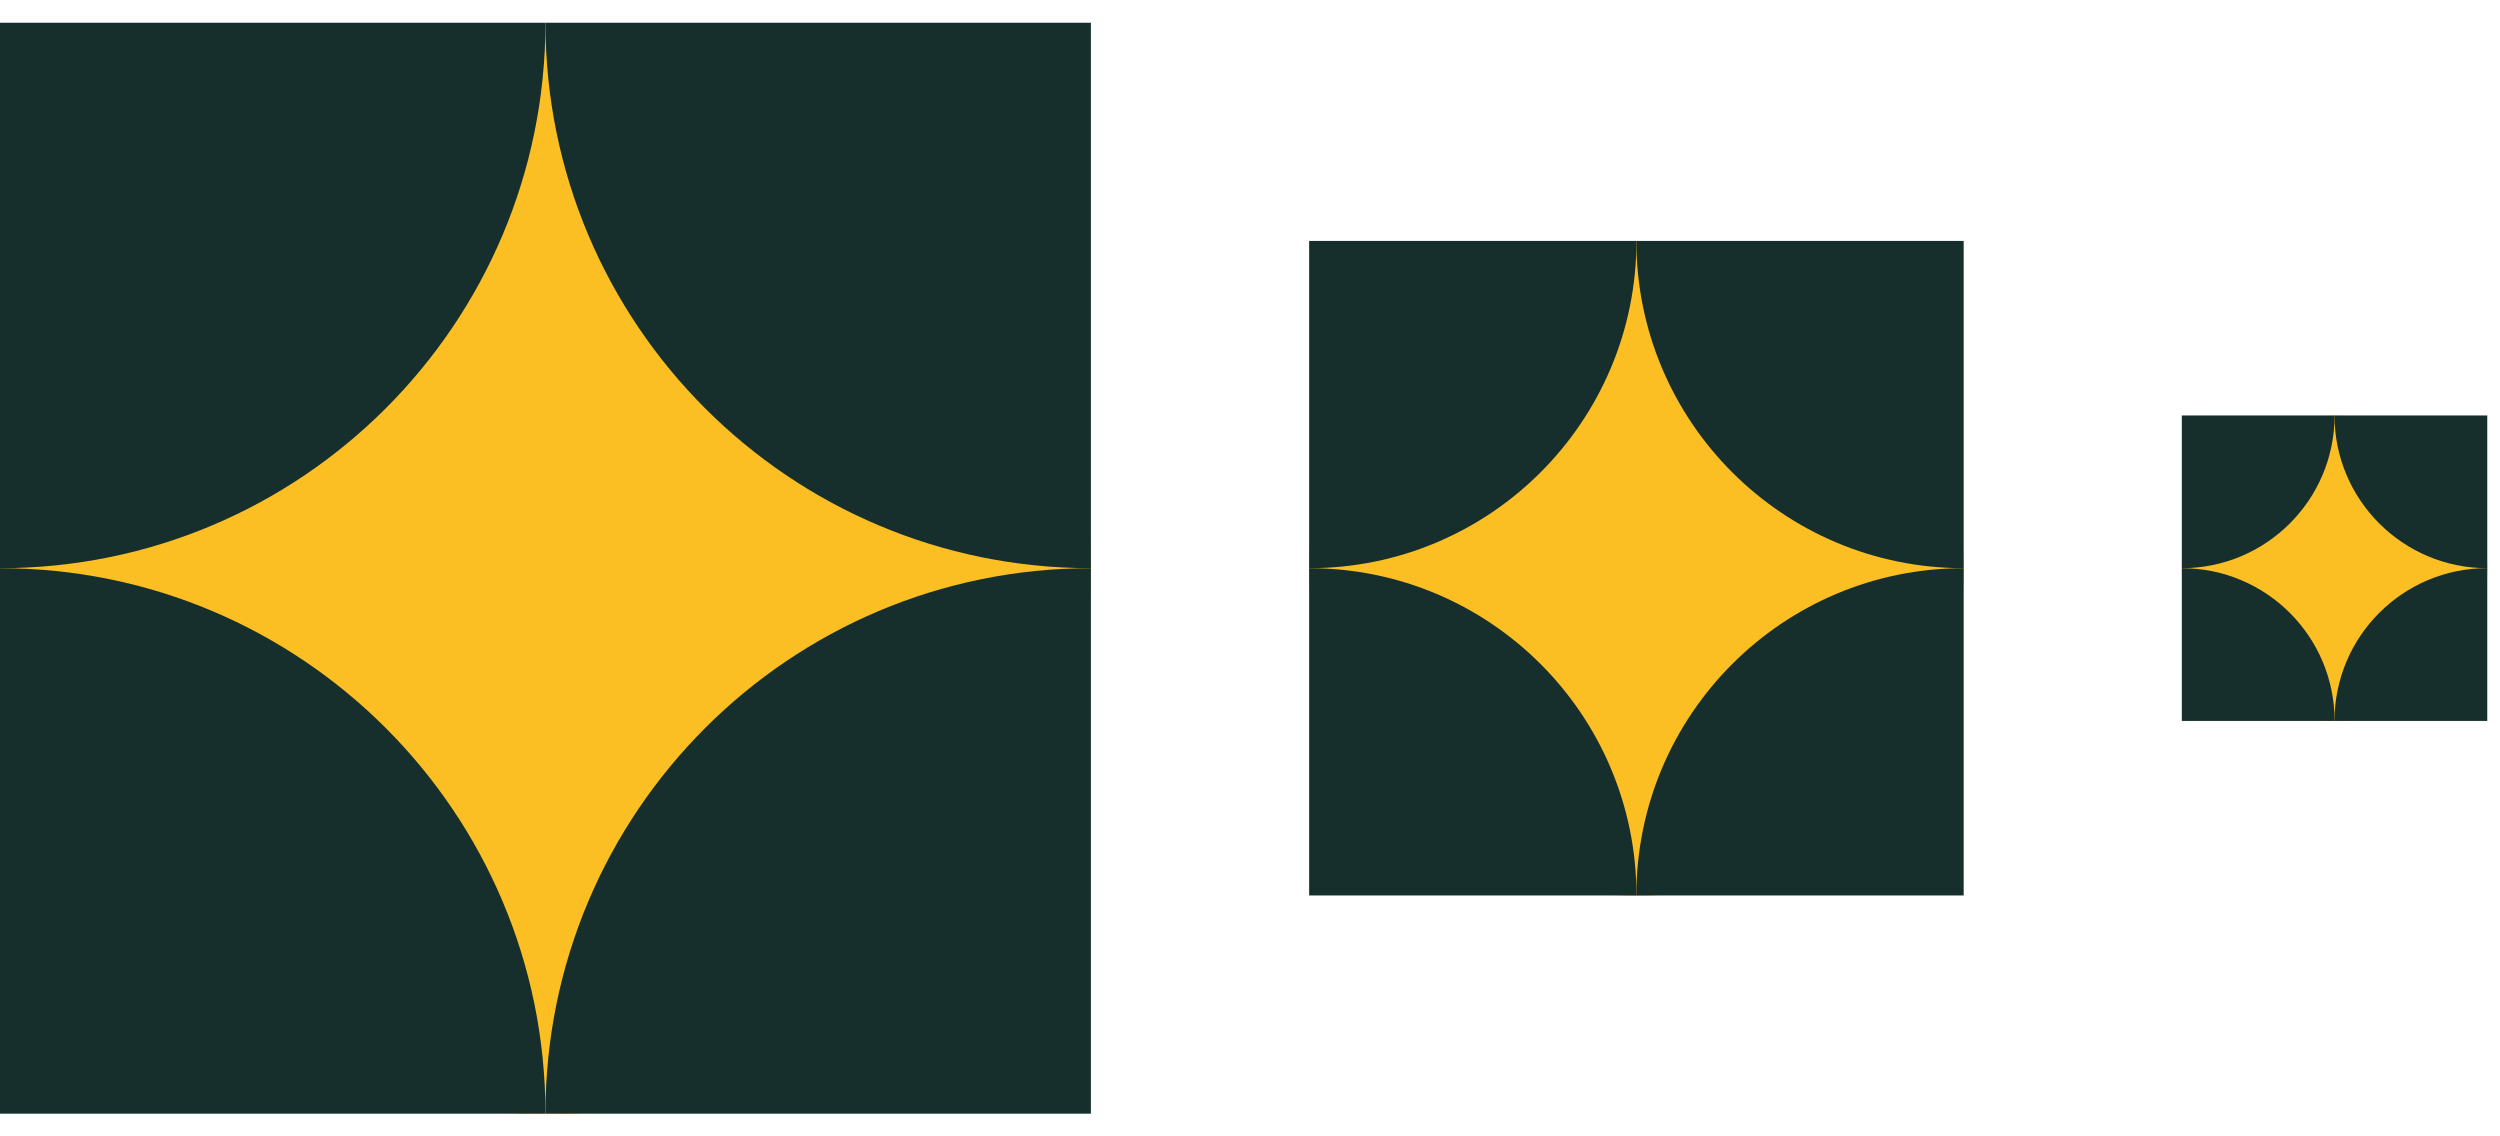
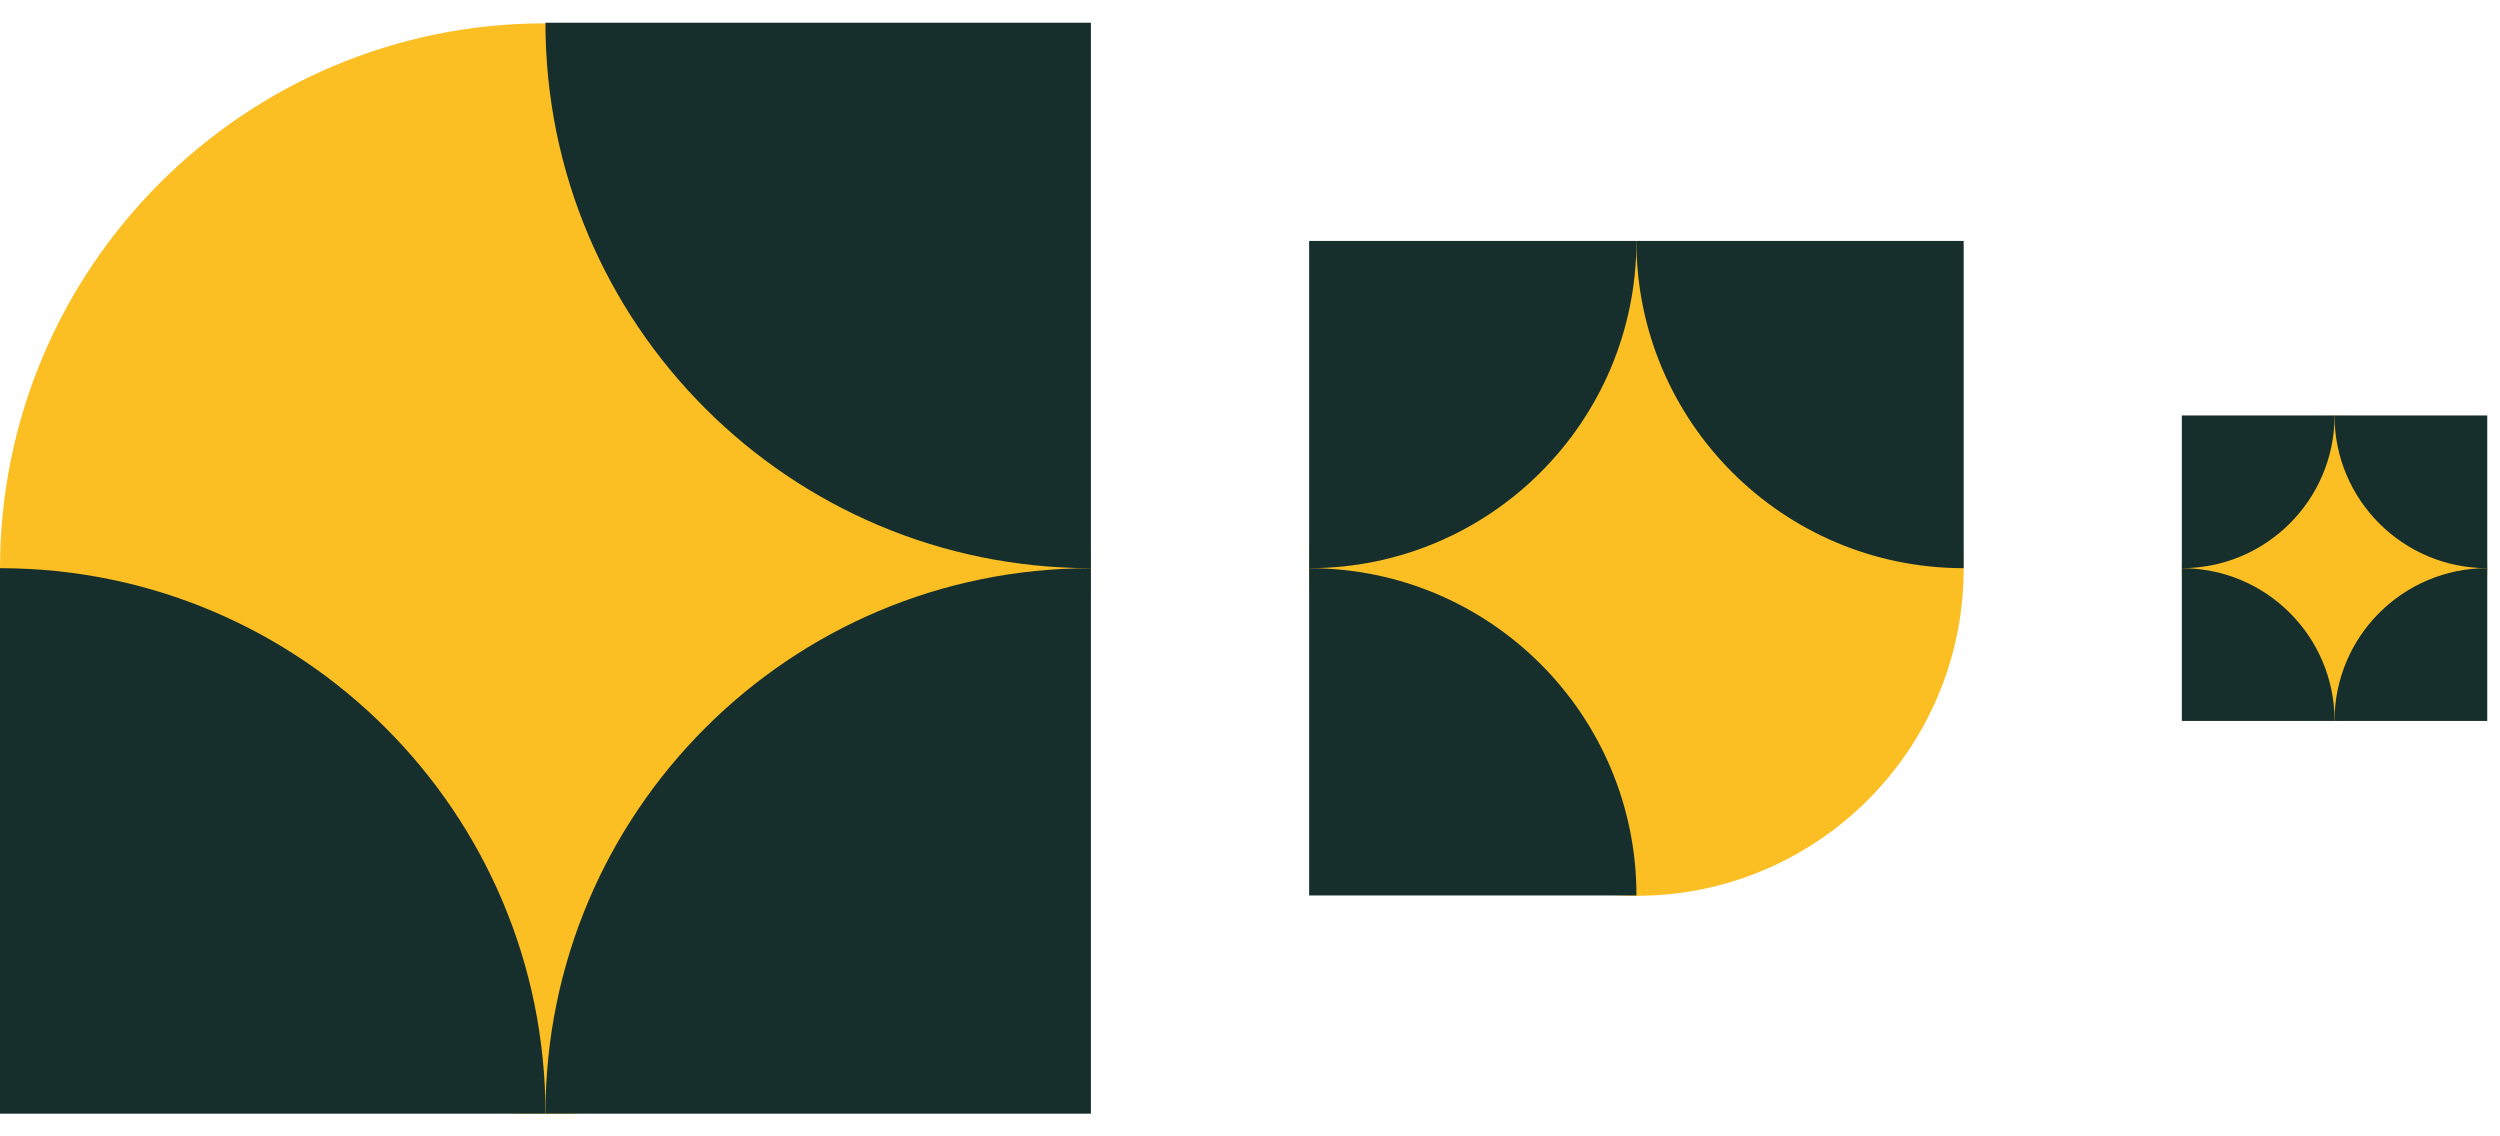
<svg xmlns="http://www.w3.org/2000/svg" width="55" height="25" viewBox="0 0 55 25" fill="none">
  <g clip-path="url(#clip0_9_5205)">
    <path d="M12 24.513C18.627 24.513 24 19.141 24 12.513C24 5.886 18.627 0.513 12 0.513C5.373 0.513 0 5.886 0 12.513C0 19.141 5.373 24.513 12 24.513Z" fill="#FBBF24" />
    <path d="M9.53674e-07 36.5C6.627 36.5 12 31.127 12 24.5C12 17.873 6.627 12.5 9.53674e-07 12.5C-6.627 12.5 -12 17.873 -12 24.5C-12 31.127 -6.627 36.5 9.53674e-07 36.5Z" fill="#162F2D" />
    <path d="M24 36.5C30.627 36.5 36 31.127 36 24.5C36 17.873 30.627 12.5 24 12.5C17.373 12.5 12 17.873 12 24.5C12 31.127 17.373 36.5 24 36.5Z" fill="#162F2D" />
-     <path d="M9.53674e-07 12.5C6.627 12.5 12 7.127 12 0.5C12 -6.127 6.627 -11.5 9.53674e-07 -11.5C-6.627 -11.5 -12 -6.127 -12 0.5C-12 7.127 -6.627 12.5 9.53674e-07 12.5Z" fill="#162F2D" />
    <path d="M24 12.5C30.627 12.5 36 7.127 36 0.5C36 -6.127 30.627 -11.5 24 -11.5C17.373 -11.5 12 -6.127 12 0.5C12 7.127 17.373 12.5 24 12.5Z" fill="#162F2D" />
  </g>
  <g clip-path="url(#clip1_9_5205)">
    <path d="M36.001 19.708C39.977 19.708 43.201 16.485 43.201 12.508C43.201 8.532 39.977 5.308 36.001 5.308C32.024 5.308 28.801 8.532 28.801 12.508C28.801 16.485 32.024 19.708 36.001 19.708Z" fill="#FBBF24" />
    <path d="M28.802 26.9C32.778 26.9 36.002 23.676 36.002 19.7C36.002 15.723 32.778 12.5 28.802 12.5C24.825 12.5 21.602 15.723 21.602 19.7C21.602 23.676 24.825 26.9 28.802 26.9Z" fill="#162F2D" />
-     <path d="M43.2 26.9C47.176 26.9 50.4 23.676 50.4 19.7C50.4 15.723 47.176 12.5 43.2 12.5C39.224 12.5 36 15.723 36 19.7C36 23.676 39.224 26.9 43.2 26.9Z" fill="#162F2D" />
    <path d="M28.802 12.5C32.778 12.5 36.002 9.277 36.002 5.3C36.002 1.324 32.778 -1.9 28.802 -1.9C24.825 -1.9 21.602 1.324 21.602 5.3C21.602 9.277 24.825 12.5 28.802 12.5Z" fill="#162F2D" />
    <path d="M43.2 12.5C47.176 12.5 50.4 9.277 50.4 5.3C50.4 1.324 47.176 -1.9 43.2 -1.9C39.224 -1.9 36 1.324 36 5.3C36 9.277 39.224 12.5 43.2 12.5Z" fill="#162F2D" />
  </g>
  <g clip-path="url(#clip2_9_5205)">
    <path d="M51.36 15.864C53.216 15.864 54.72 14.359 54.72 12.504C54.72 10.648 53.216 9.144 51.36 9.144C49.504 9.144 48 10.648 48 12.504C48 14.359 49.504 15.864 51.36 15.864Z" fill="#FBBF24" />
    <path d="M48.001 19.22C49.856 19.22 51.361 17.715 51.361 15.86C51.361 14.004 49.856 12.5 48.001 12.5C46.145 12.5 44.641 14.004 44.641 15.86C44.641 17.715 46.145 19.22 48.001 19.22Z" fill="#162F2D" />
    <path d="M54.719 19.22C56.575 19.22 58.079 17.715 58.079 15.86C58.079 14.004 56.575 12.499 54.719 12.499C52.864 12.499 51.359 14.004 51.359 15.86C51.359 17.715 52.864 19.22 54.719 19.22Z" fill="#162F2D" />
    <path d="M48.001 12.5C49.856 12.5 51.361 10.995 51.361 9.14C51.361 7.284 49.856 5.78 48.001 5.78C46.145 5.78 44.641 7.284 44.641 9.14C44.641 10.995 46.145 12.5 48.001 12.5Z" fill="#162F2D" />
    <path d="M54.719 12.5C56.575 12.5 58.079 10.995 58.079 9.14C58.079 7.284 56.575 5.78 54.719 5.78C52.864 5.78 51.359 7.284 51.359 9.14C51.359 10.995 52.864 12.5 54.719 12.5Z" fill="#162F2D" />
  </g>
  <defs>
    <clipPath id="clip0_9_5205">
      <rect width="24" height="24" fill="white" transform="translate(0 0.5)" />
    </clipPath>
    <clipPath id="clip1_9_5205">
      <rect width="14.4" height="14.4" fill="white" transform="translate(28.801 5.3)" />
    </clipPath>
    <clipPath id="clip2_9_5205">
      <rect width="6.72" height="6.72" fill="white" transform="translate(48 9.14)" />
    </clipPath>
  </defs>
</svg>